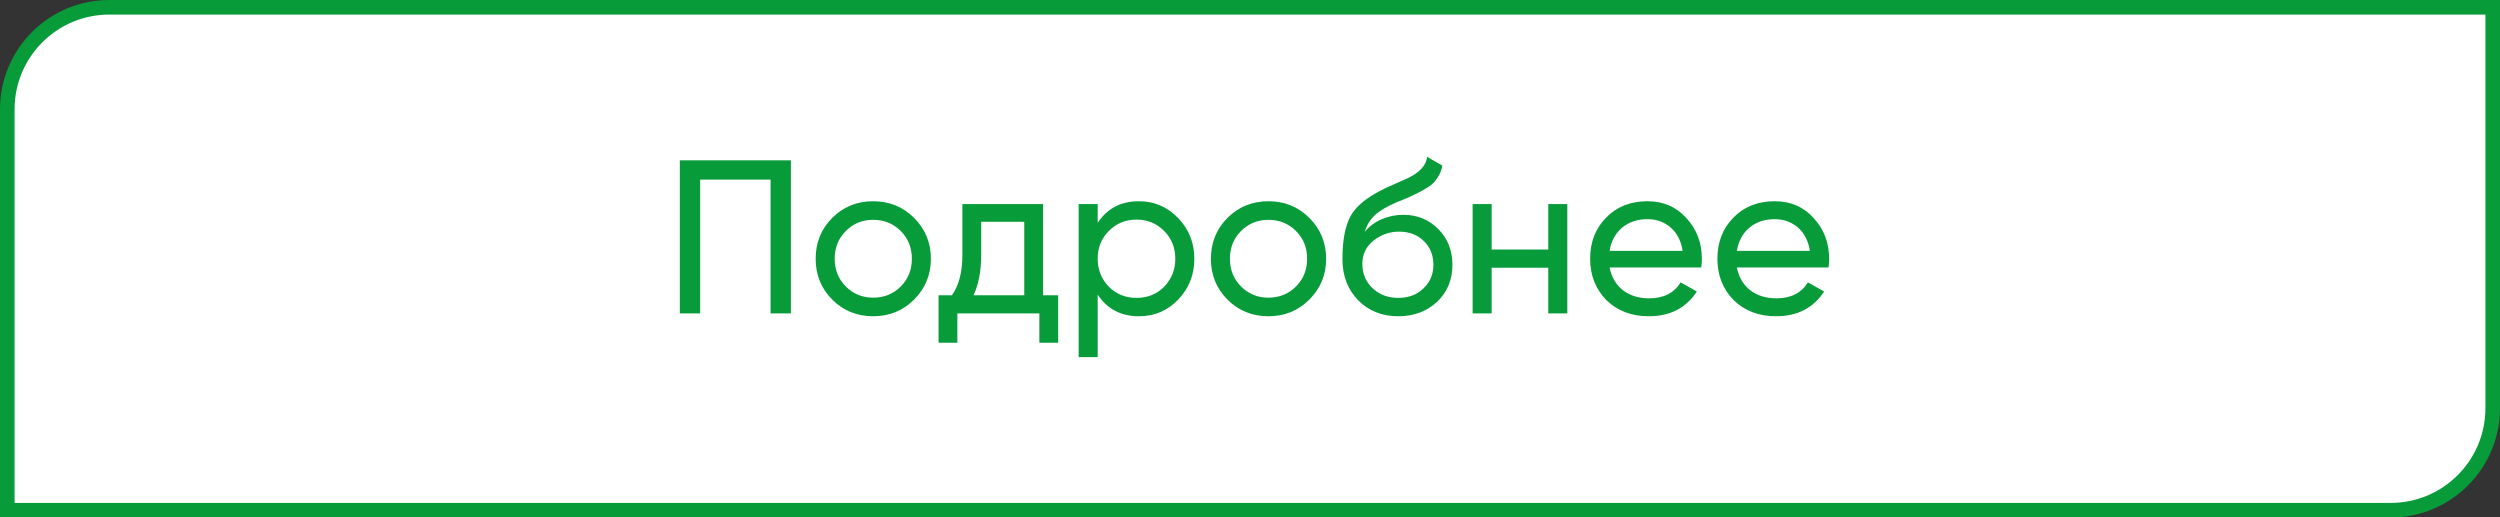
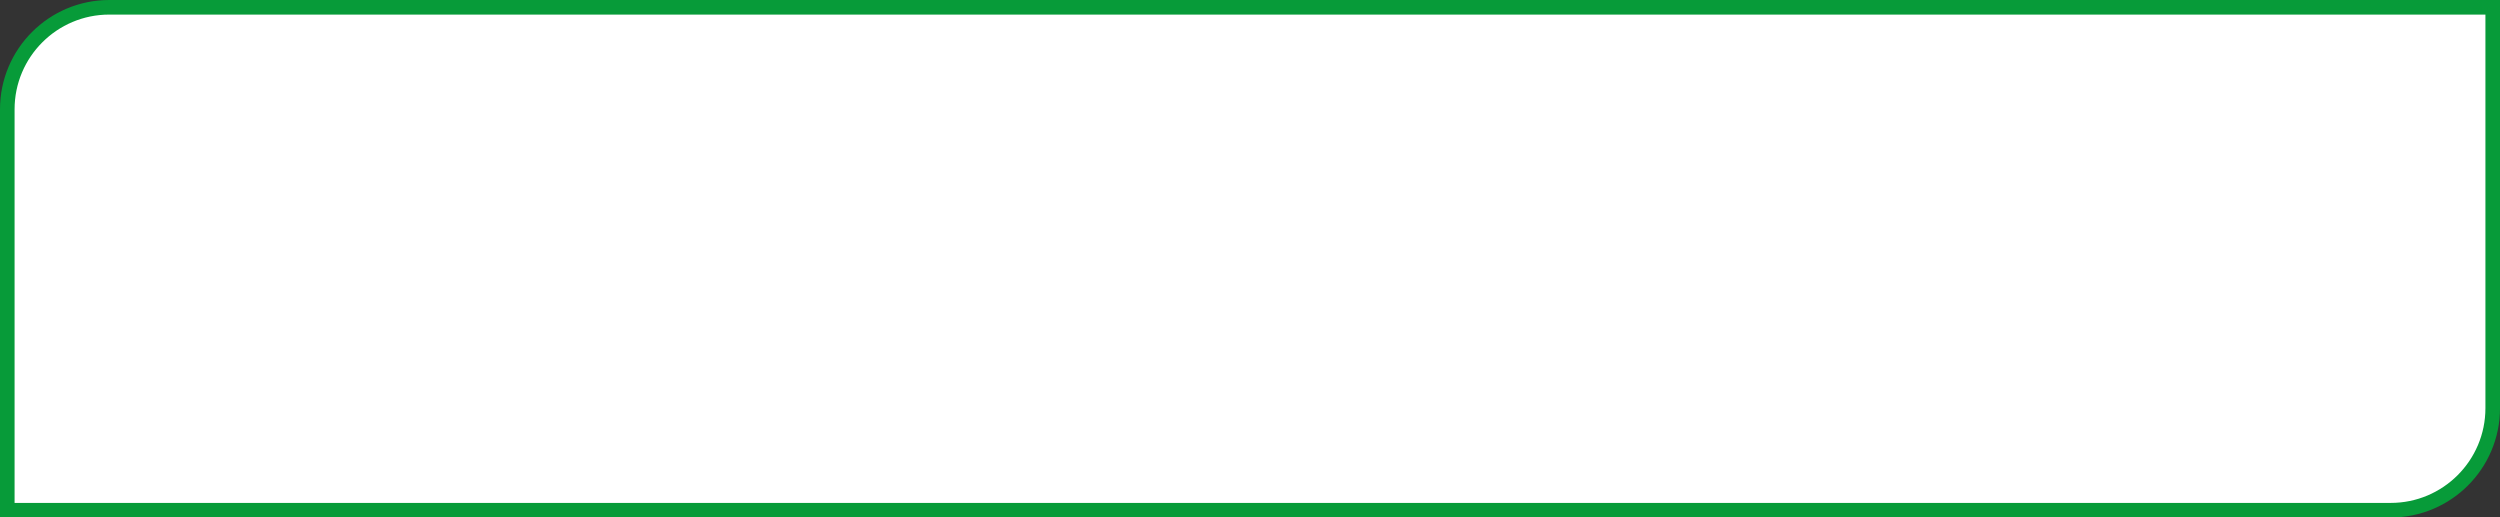
<svg xmlns="http://www.w3.org/2000/svg" width="343" height="71" viewBox="0 0 343 71" fill="none">
  <rect x="0" y="0" width="343" height="71" fill="#333333" stroke="none" />
  <path d="M15 1H342V56C342 63.732 335.732 70 328 70H1V15C1 7.268 7.268 1 15 1Z" fill="white" stroke="#079B39" stroke-width="2" />
-   <path d="M93.272 22H108.511V43H105.721V24.64H96.061V43H93.272V22ZM125.408 41.11C123.888 42.63 122.018 43.39 119.798 43.39C117.578 43.39 115.708 42.63 114.188 41.11C112.668 39.59 111.908 37.72 111.908 35.5C111.908 33.28 112.668 31.41 114.188 29.89C115.708 28.37 117.578 27.61 119.798 27.61C122.018 27.61 123.888 28.37 125.408 29.89C126.948 31.43 127.718 33.3 127.718 35.5C127.718 37.7 126.948 39.57 125.408 41.11ZM119.798 40.84C121.298 40.84 122.558 40.33 123.578 39.31C124.598 38.29 125.108 37.02 125.108 35.5C125.108 33.98 124.598 32.71 123.578 31.69C122.558 30.67 121.298 30.16 119.798 30.16C118.318 30.16 117.068 30.67 116.048 31.69C115.028 32.71 114.518 33.98 114.518 35.5C114.518 37.02 115.028 38.29 116.048 39.31C117.068 40.33 118.318 40.84 119.798 40.84ZM143.109 28V40.51H145.179V47.02H142.599V43H131.349V47.02H128.769V40.51H130.599C131.559 39.19 132.039 37.34 132.039 34.96V28H143.109ZM133.569 40.51H140.529V30.43H134.619V34.96C134.619 37.16 134.269 39.01 133.569 40.51ZM156.272 27.61C158.372 27.61 160.162 28.38 161.642 29.92C163.122 31.46 163.862 33.32 163.862 35.5C163.862 37.7 163.122 39.57 161.642 41.11C160.182 42.63 158.392 43.39 156.272 43.39C153.792 43.39 151.902 42.4 150.602 40.42V49H147.992V28H150.602V30.58C151.902 28.6 153.792 27.61 156.272 27.61ZM155.942 40.87C157.442 40.87 158.702 40.36 159.722 39.34C160.742 38.28 161.252 37 161.252 35.5C161.252 33.98 160.742 32.71 159.722 31.69C158.702 30.65 157.442 30.13 155.942 30.13C154.422 30.13 153.152 30.65 152.132 31.69C151.112 32.71 150.602 33.98 150.602 35.5C150.602 37 151.112 38.28 152.132 39.34C153.152 40.36 154.422 40.87 155.942 40.87ZM179.636 41.11C178.116 42.63 176.246 43.39 174.026 43.39C171.806 43.39 169.936 42.63 168.416 41.11C166.896 39.59 166.136 37.72 166.136 35.5C166.136 33.28 166.896 31.41 168.416 29.89C169.936 28.37 171.806 27.61 174.026 27.61C176.246 27.61 178.116 28.37 179.636 29.89C181.176 31.43 181.946 33.3 181.946 35.5C181.946 37.7 181.176 39.57 179.636 41.11ZM174.026 40.84C175.526 40.84 176.786 40.33 177.806 39.31C178.826 38.29 179.336 37.02 179.336 35.5C179.336 33.98 178.826 32.71 177.806 31.69C176.786 30.67 175.526 30.16 174.026 30.16C172.546 30.16 171.296 30.67 170.276 31.69C169.256 32.71 168.746 33.98 168.746 35.5C168.746 37.02 169.256 38.29 170.276 39.31C171.296 40.33 172.546 40.84 174.026 40.84ZM191.833 43.39C189.613 43.39 187.783 42.66 186.343 41.2C184.903 39.72 184.183 37.84 184.183 35.56C184.183 32.98 184.553 31.01 185.293 29.65C186.053 28.27 187.593 27.02 189.913 25.9C190.033 25.84 190.173 25.77 190.333 25.69C190.513 25.61 190.723 25.52 190.963 25.42C191.223 25.3 191.443 25.2 191.623 25.12L193.243 24.4C194.843 23.6 195.693 22.64 195.793 21.52L197.893 22.72C197.753 23.42 197.523 23.98 197.203 24.4C197.183 24.44 197.123 24.53 197.023 24.67C196.923 24.79 196.853 24.88 196.813 24.94C196.773 24.98 196.703 25.05 196.603 25.15C196.523 25.23 196.433 25.31 196.333 25.39C196.253 25.47 196.143 25.55 196.003 25.63C195.263 26.09 194.733 26.39 194.413 26.53C194.293 26.59 194.163 26.65 194.023 26.71C193.903 26.77 193.803 26.82 193.723 26.86C193.643 26.9 193.583 26.93 193.543 26.95L192.553 27.37L191.593 27.76C190.253 28.34 189.263 28.93 188.623 29.53C187.983 30.13 187.523 30.89 187.243 31.81C187.863 31.05 188.643 30.47 189.583 30.07C190.543 29.67 191.523 29.47 192.523 29.47C194.423 29.47 196.013 30.11 197.293 31.39C198.613 32.69 199.273 34.34 199.273 36.34C199.273 38.38 198.573 40.07 197.173 41.41C195.753 42.73 193.973 43.39 191.833 43.39ZM196.663 36.34C196.663 35 196.223 33.91 195.343 33.07C194.483 32.21 193.343 31.78 191.923 31.78C190.663 31.78 189.503 32.19 188.443 33.01C187.423 33.83 186.913 34.89 186.913 36.19C186.913 37.55 187.383 38.67 188.323 39.55C189.263 40.43 190.433 40.87 191.833 40.87C193.253 40.87 194.403 40.44 195.283 39.58C196.203 38.72 196.663 37.64 196.663 36.34ZM212.424 34.24V28H215.034V43H212.424V36.73H204.654V43H202.044V28H204.654V34.24H212.424ZM233.407 36.7H220.837C221.097 38.02 221.707 39.06 222.667 39.82C223.627 40.56 224.827 40.93 226.267 40.93C228.247 40.93 229.687 40.2 230.587 38.74L232.807 40C231.327 42.26 229.127 43.39 226.207 43.39C223.847 43.39 221.907 42.65 220.387 41.17C218.907 39.65 218.167 37.76 218.167 35.5C218.167 33.22 218.897 31.34 220.357 29.86C221.817 28.36 223.707 27.61 226.027 27.61C228.227 27.61 230.017 28.39 231.397 29.95C232.797 31.47 233.497 33.33 233.497 35.53C233.497 35.91 233.467 36.3 233.407 36.7ZM226.027 30.07C224.647 30.07 223.487 30.46 222.547 31.24C221.627 32.02 221.057 33.08 220.837 34.42H230.857C230.637 33.04 230.087 31.97 229.207 31.21C228.327 30.45 227.267 30.07 226.027 30.07ZM250.868 36.7H238.298C238.558 38.02 239.168 39.06 240.128 39.82C241.088 40.56 242.288 40.93 243.728 40.93C245.708 40.93 247.148 40.2 248.048 38.74L250.268 40C248.788 42.26 246.588 43.39 243.668 43.39C241.308 43.39 239.368 42.65 237.848 41.17C236.368 39.65 235.628 37.76 235.628 35.5C235.628 33.22 236.358 31.34 237.818 29.86C239.278 28.36 241.168 27.61 243.488 27.61C245.688 27.61 247.478 28.39 248.858 29.95C250.258 31.47 250.958 33.33 250.958 35.53C250.958 35.91 250.928 36.3 250.868 36.7ZM243.488 30.07C242.108 30.07 240.948 30.46 240.008 31.24C239.088 32.02 238.518 33.08 238.298 34.42H248.318C248.098 33.04 247.548 31.97 246.668 31.21C245.788 30.45 244.728 30.07 243.488 30.07Z" fill="#079B39" />
</svg>